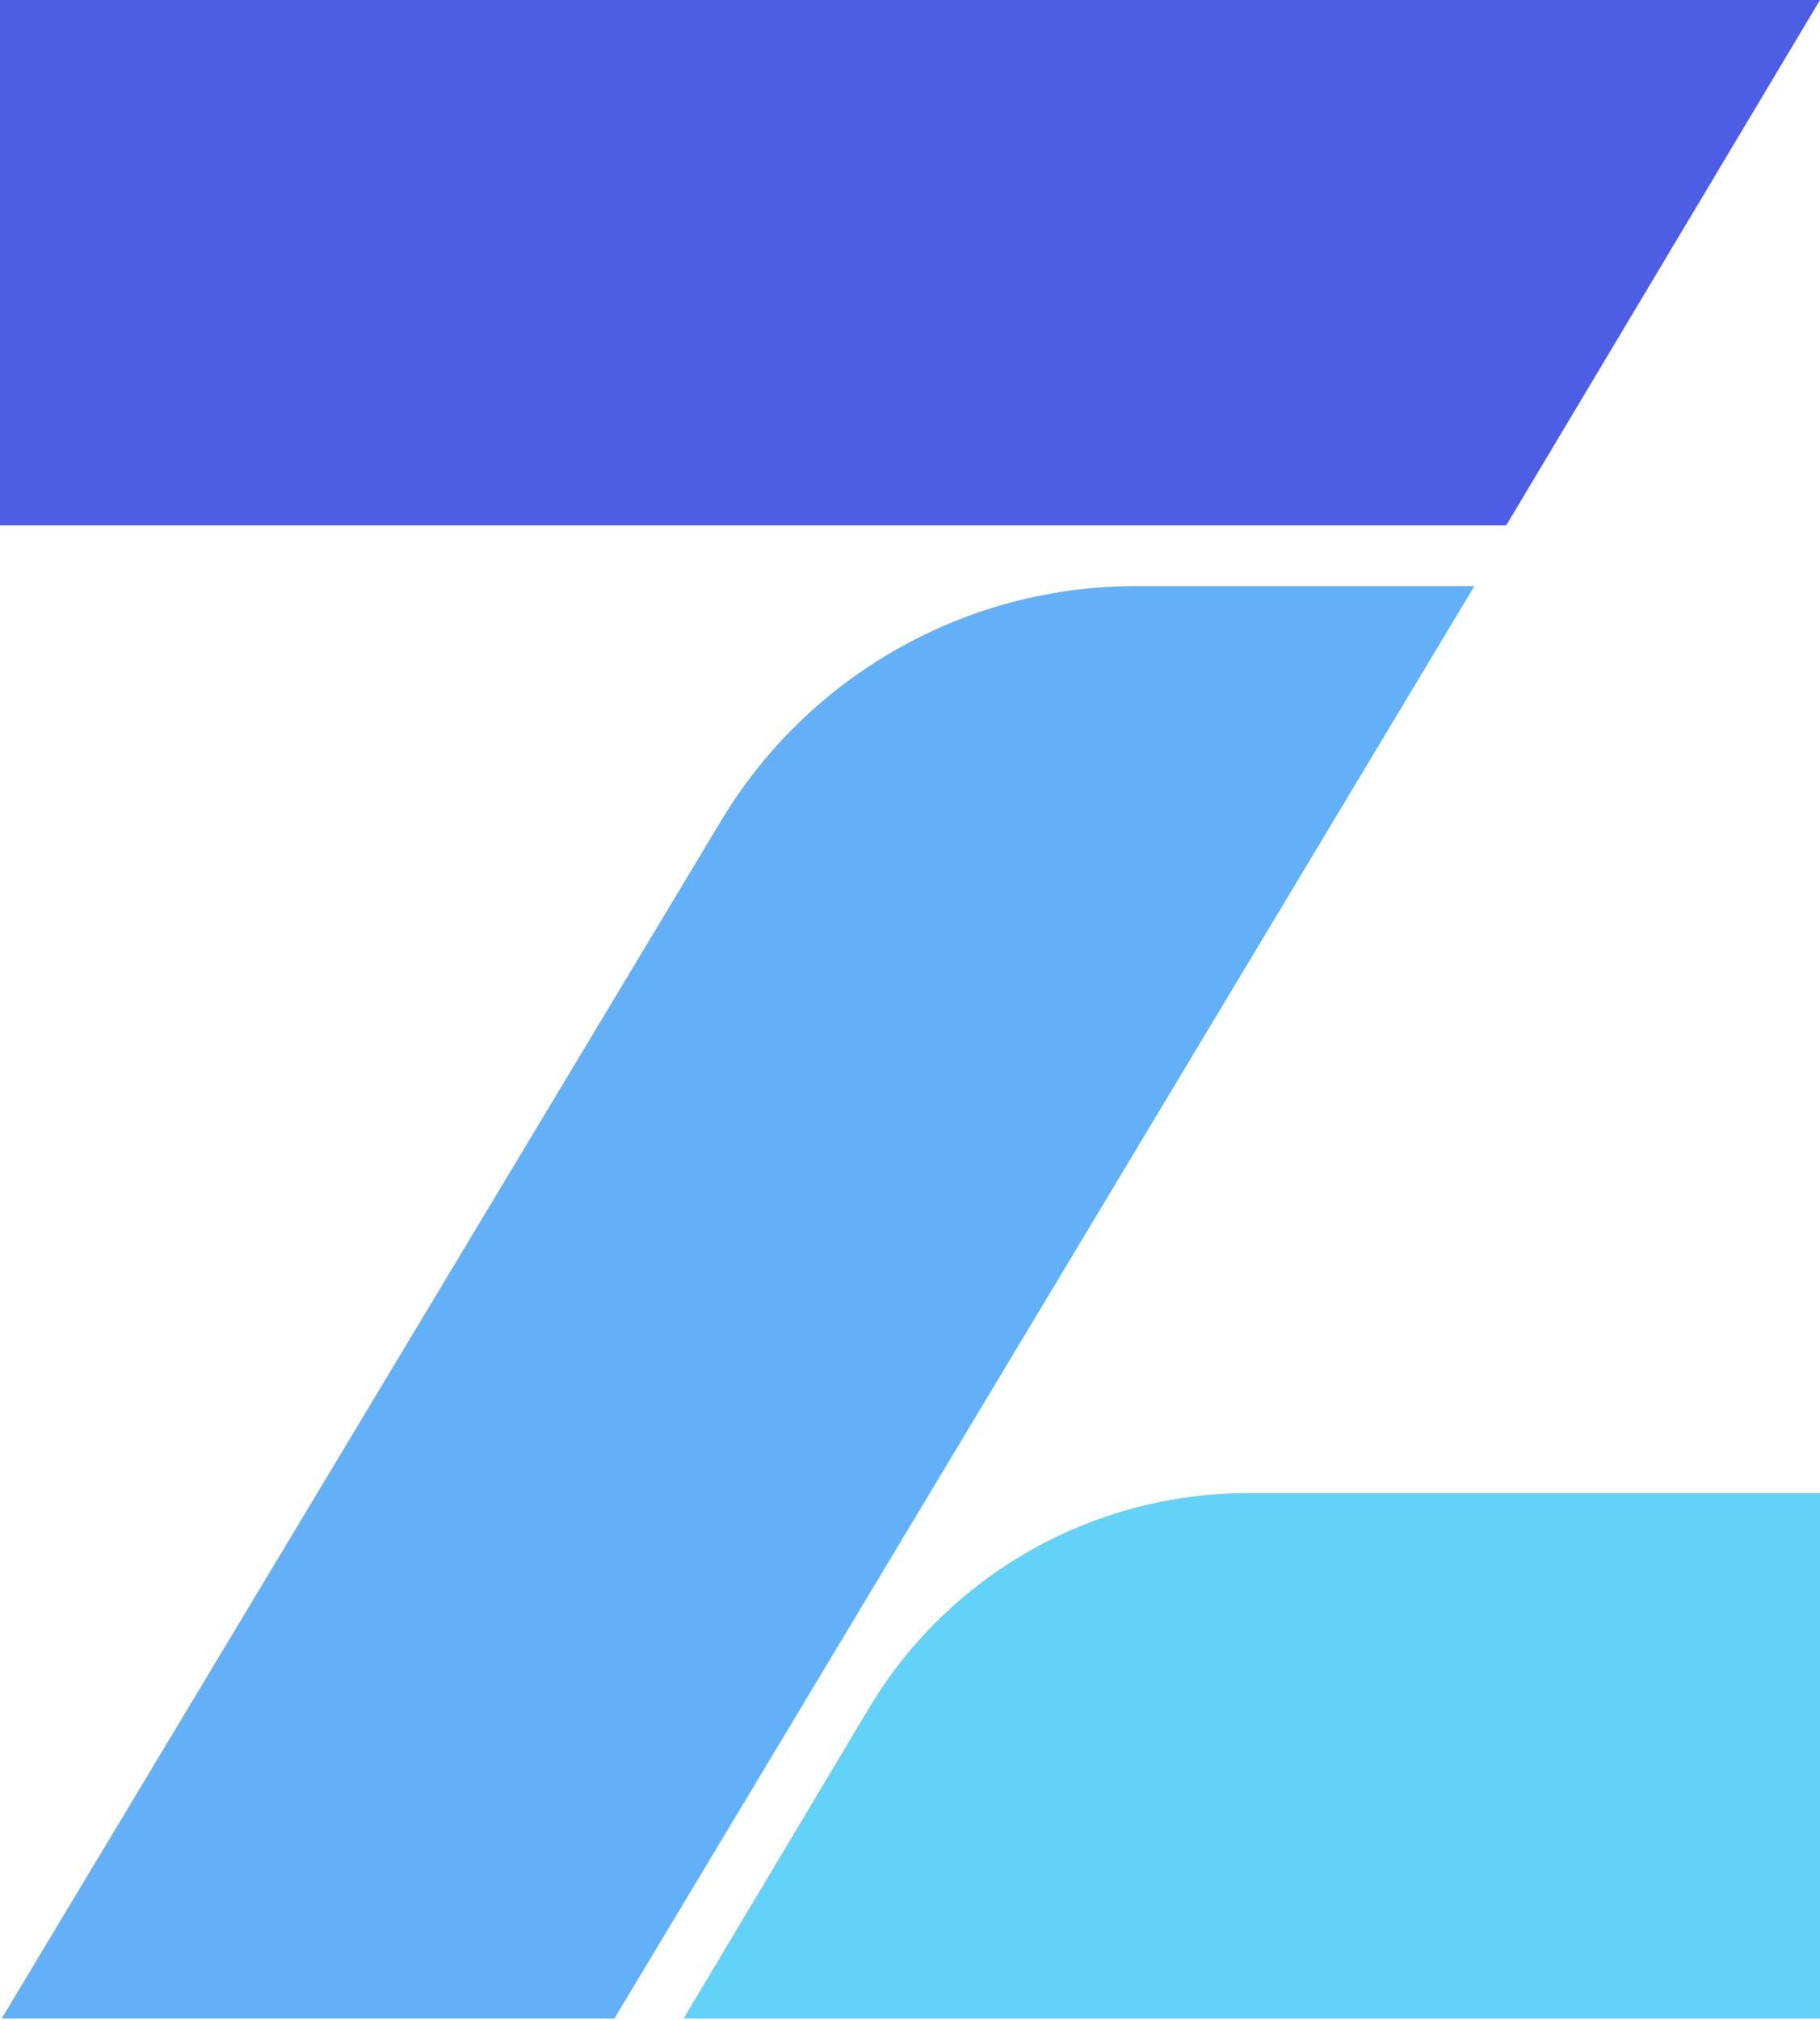
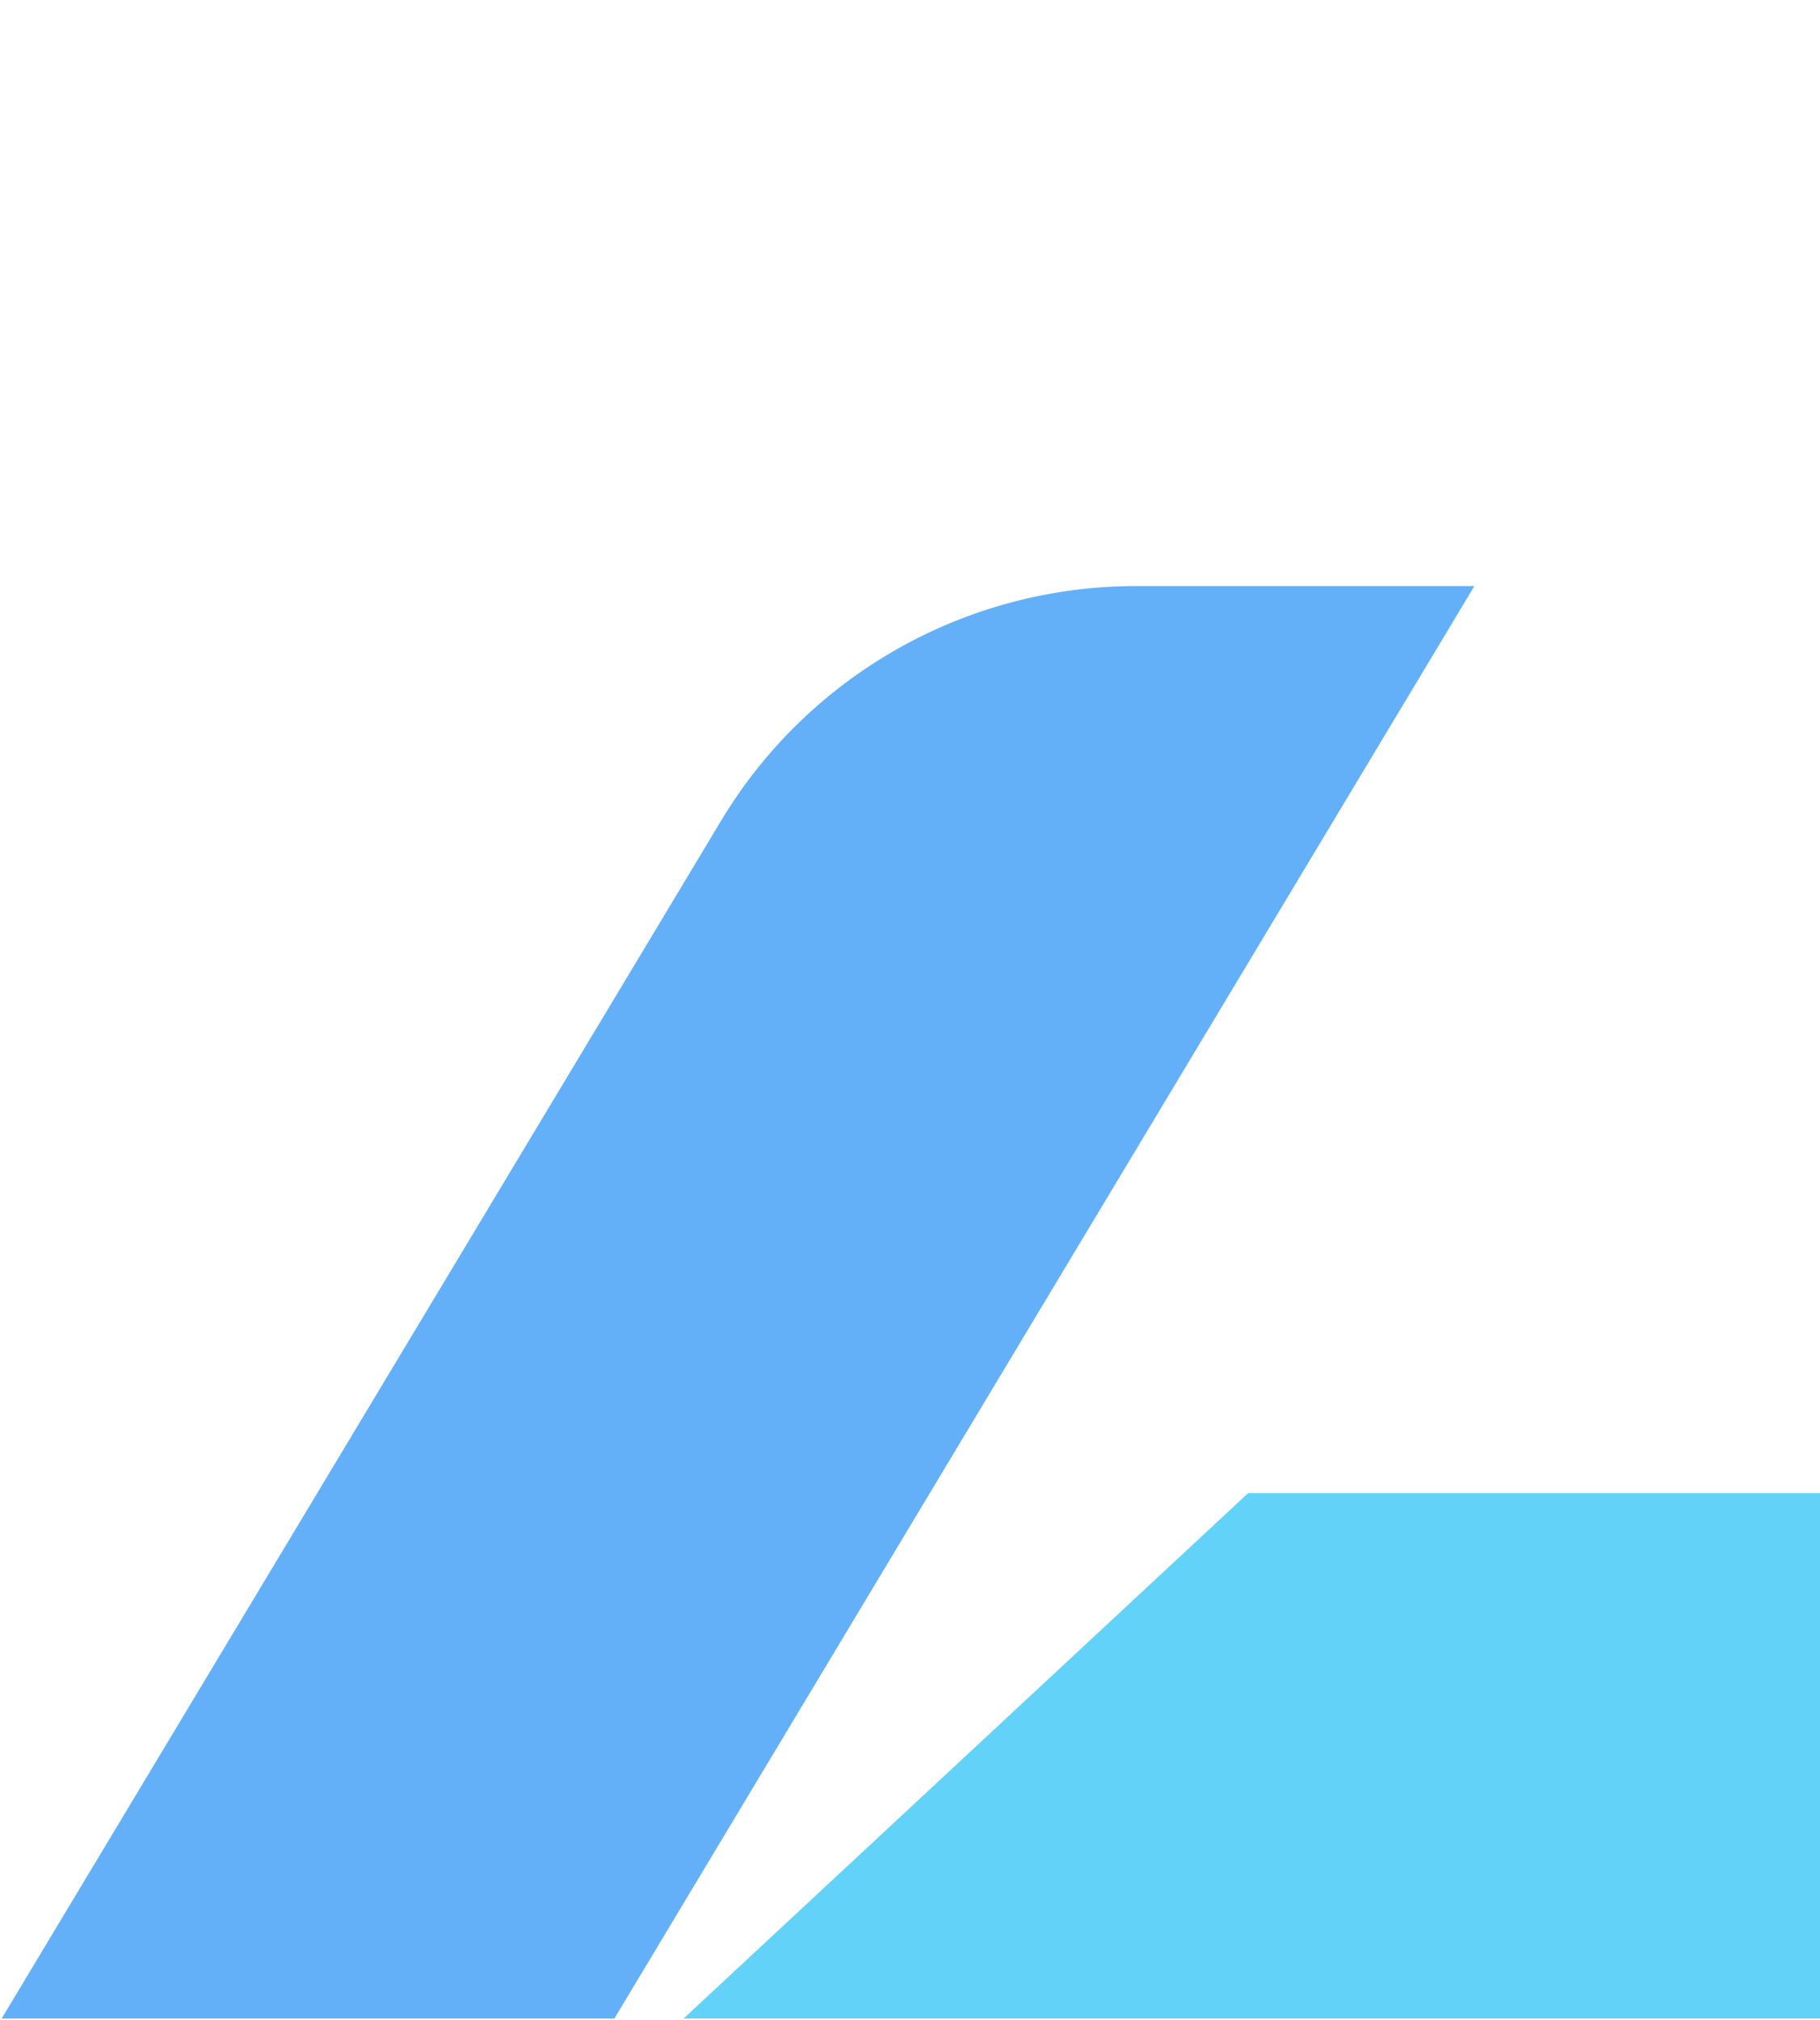
<svg xmlns="http://www.w3.org/2000/svg" width="256px" height="284px" viewBox="0 0 256 284" version="1.1" preserveAspectRatio="xMidYMid">
  <title>OpenZeppelin</title>
  <g>
-     <path d="M256,283.747 L256,209.886 L175.566,209.886 C153.692,209.886 133.43,221.369 122.227,240.115 L96.151,283.747 L256,283.747 Z" fill="#63D2F9" />
-     <polygon fill="#4E5EE4" points="-2.31720968e-15 -7.8343756e-15 -2.31720968e-15 73.861 211.857 73.861 256 -7.8343756e-15" />
+     <path d="M256,283.747 L256,209.886 L175.566,209.886 L96.151,283.747 L256,283.747 Z" fill="#63D2F9" />
    <path d="M101.392,115.433 L0.233,283.747 L86.418,283.747 L207.387,82.383 L159.795,82.383 C135.857,82.383 113.679,94.934 101.392,115.433 Z" fill="#63B0F9" />
  </g>
</svg>